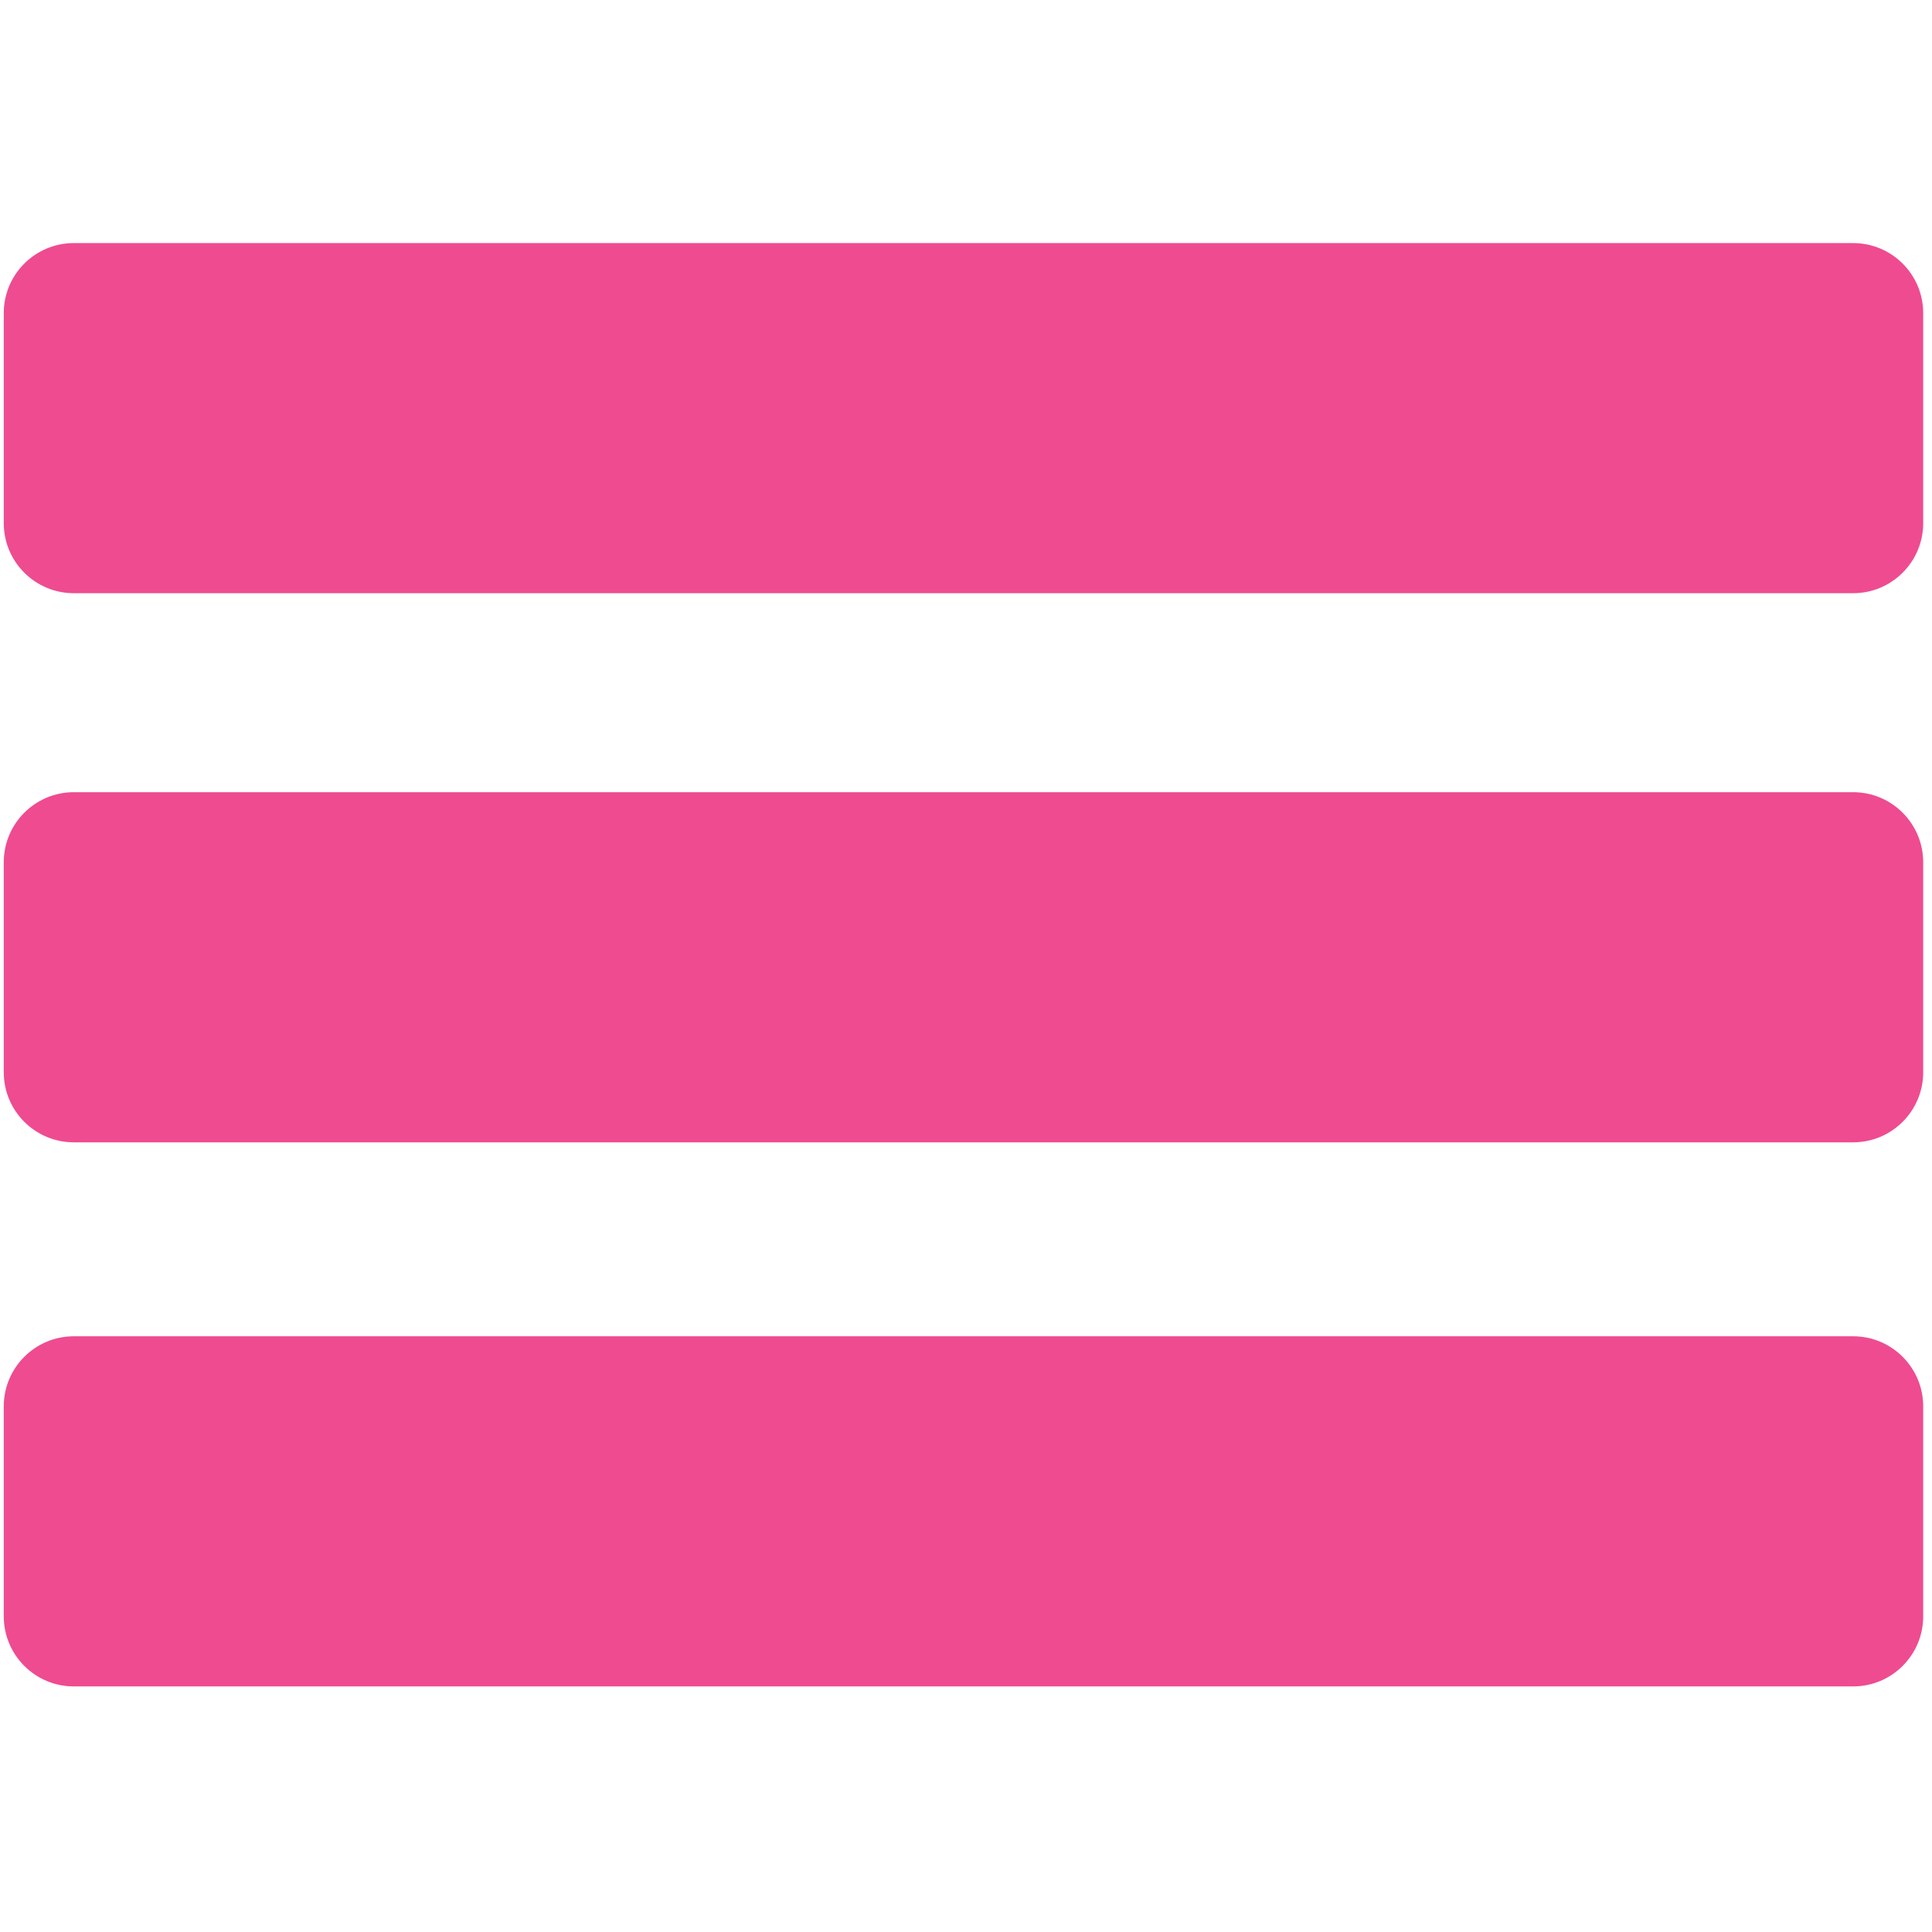
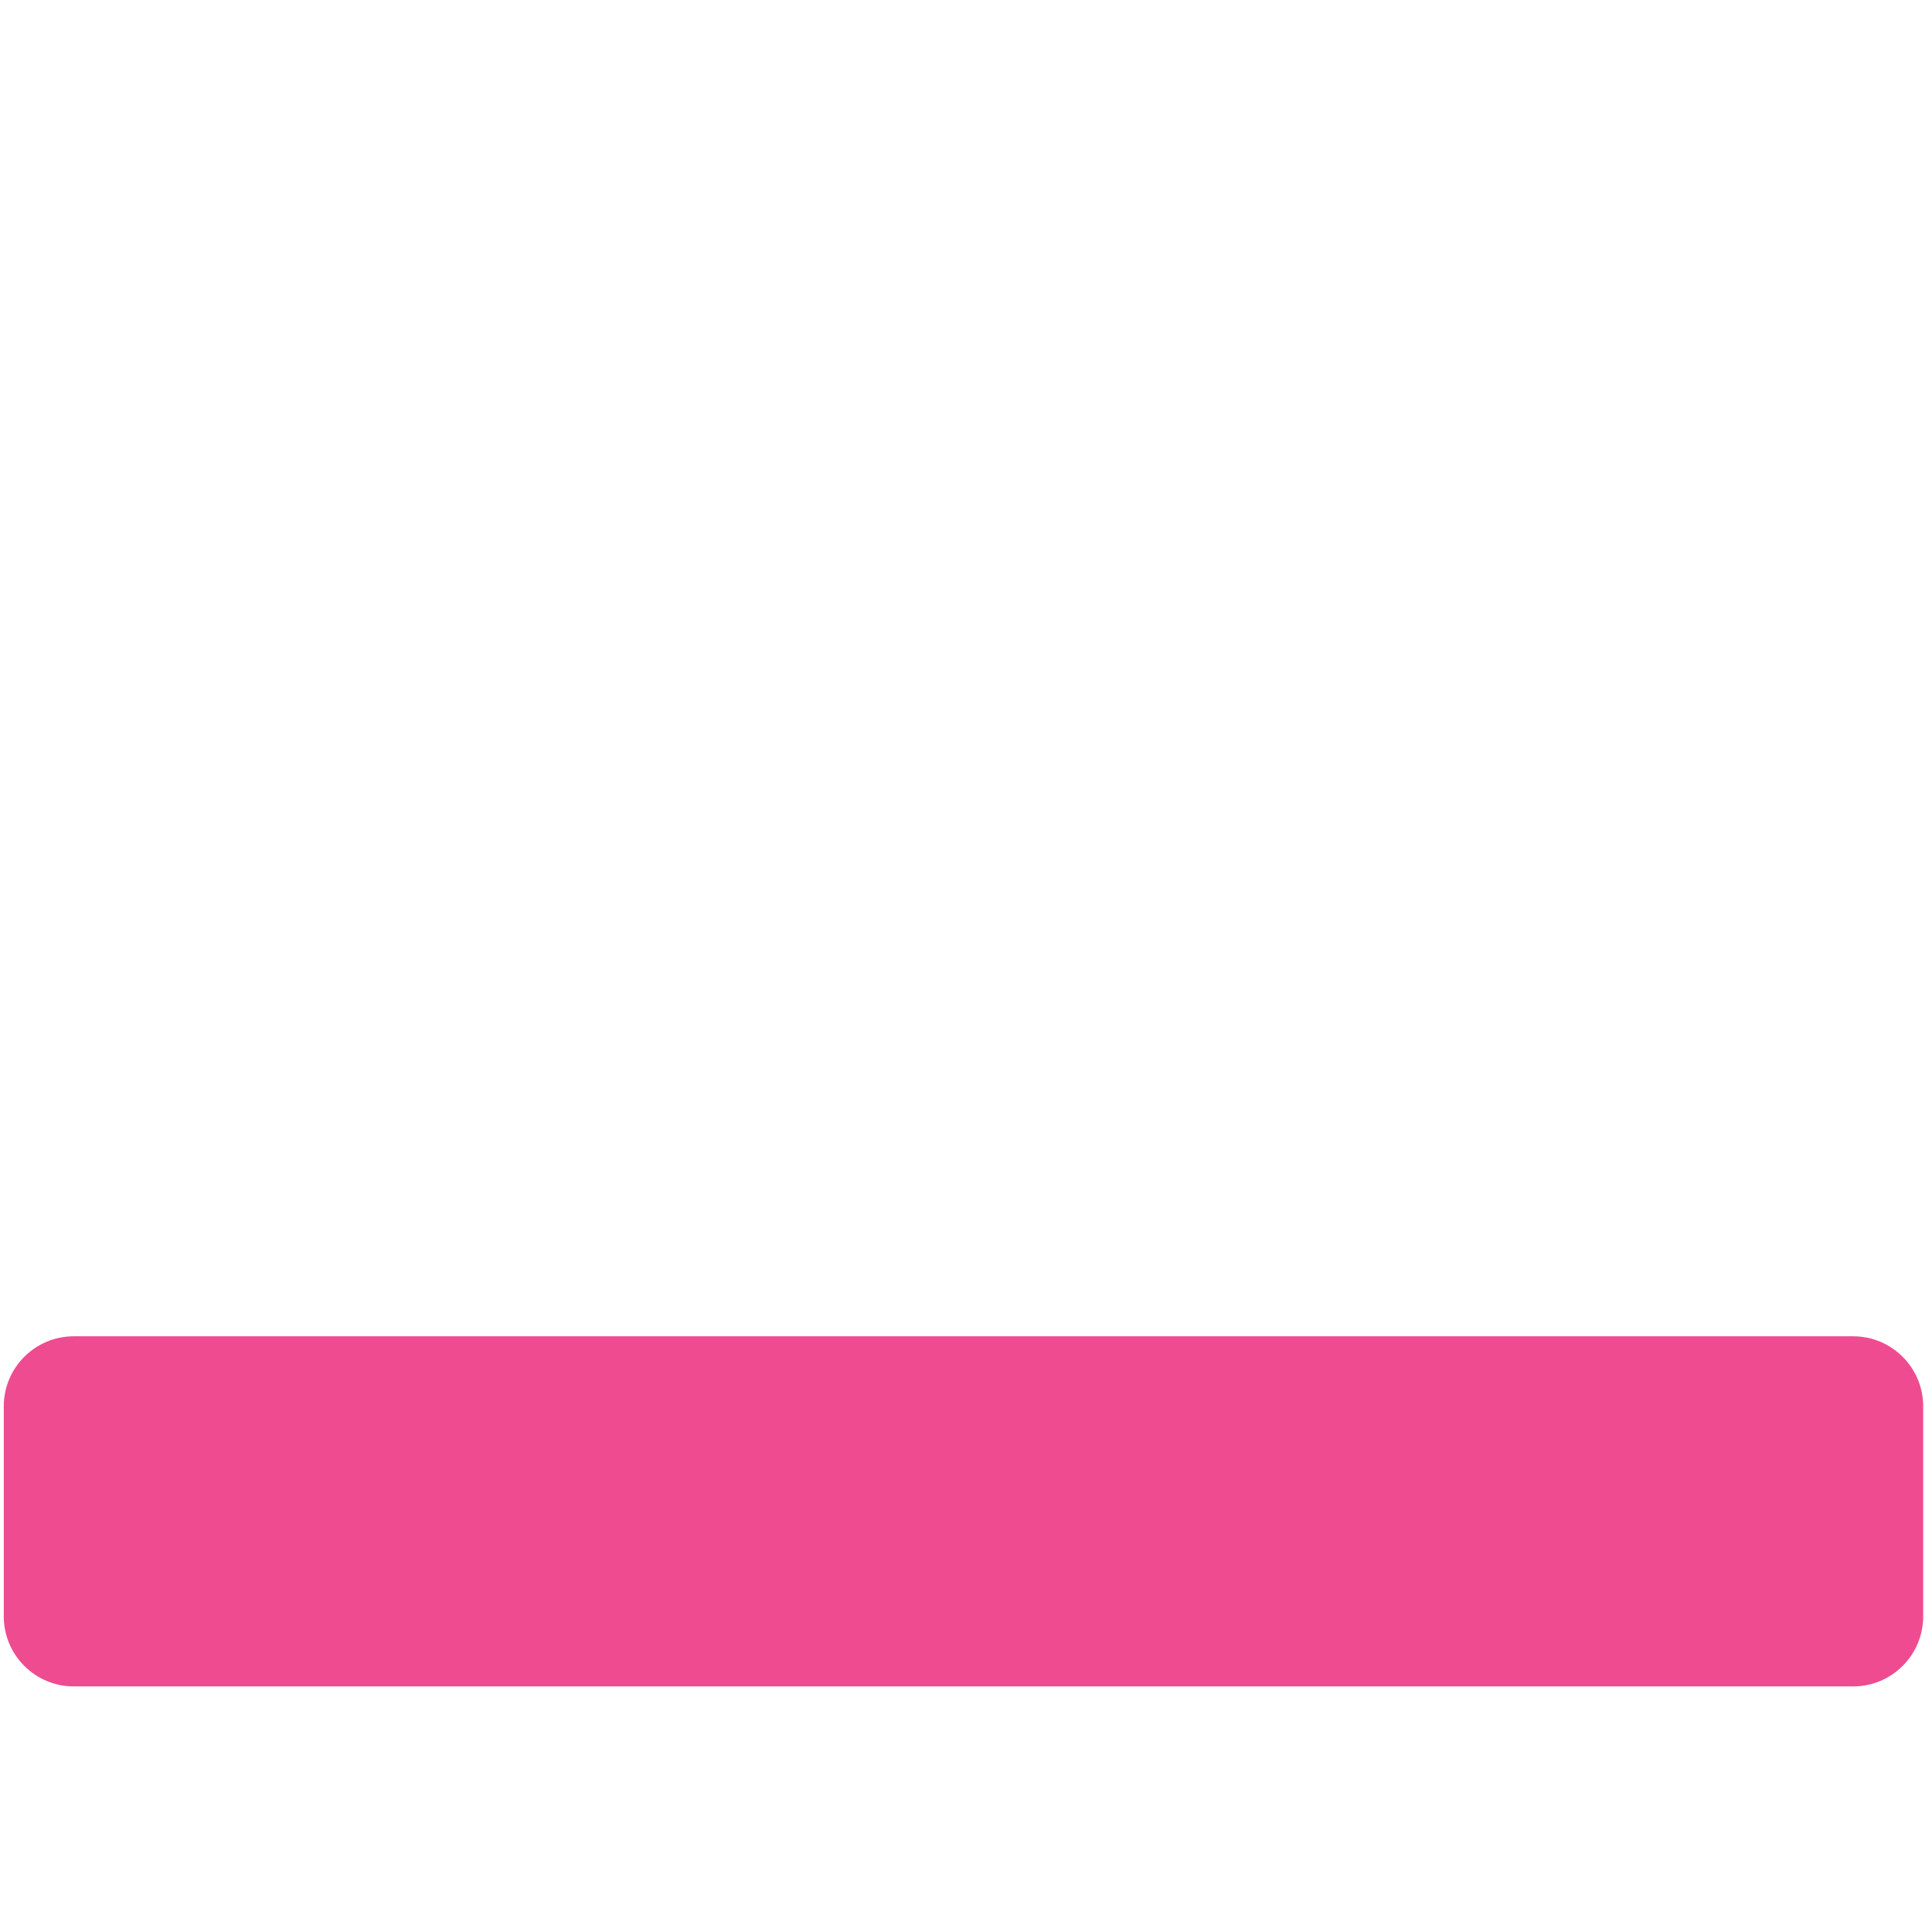
<svg xmlns="http://www.w3.org/2000/svg" width="100%" height="100%" viewBox="0 0 512 512" version="1.1" xml:space="preserve" style="fill-rule:evenodd;clip-rule:evenodd;stroke-linejoin:round;stroke-miterlimit:2;">
-   <path d="M509.664,82.976c-0,-10.242 -8.316,-18.557 -18.558,-18.557l-471.547,-0c-10.242,-0 -18.558,8.315 -18.558,18.557l0,55.673c0,10.242 8.316,18.557 18.558,18.557l471.547,-0c10.242,-0 18.558,-8.315 18.558,-18.557l-0,-55.673Z" style="fill:#ef4b90;" />
-   <path d="M509.664,228.499c-0,-10.242 -8.316,-18.558 -18.558,-18.558l-471.547,0c-10.242,0 -18.558,8.316 -18.558,18.558l0,55.672c0,10.242 8.316,18.558 18.558,18.558l471.547,-0c10.242,-0 18.558,-8.316 18.558,-18.558l-0,-55.672Z" style="fill:#ef4b90;" />
  <path d="M509.664,372.687c-0,-10.243 -8.316,-18.558 -18.558,-18.558l-471.547,0c-10.242,0 -18.558,8.315 -18.558,18.558l0,55.672c0,10.242 8.316,18.558 18.558,18.558l471.547,-0c10.242,-0 18.558,-8.316 18.558,-18.558l-0,-55.672Z" style="fill:#ef4b90;" />
</svg>